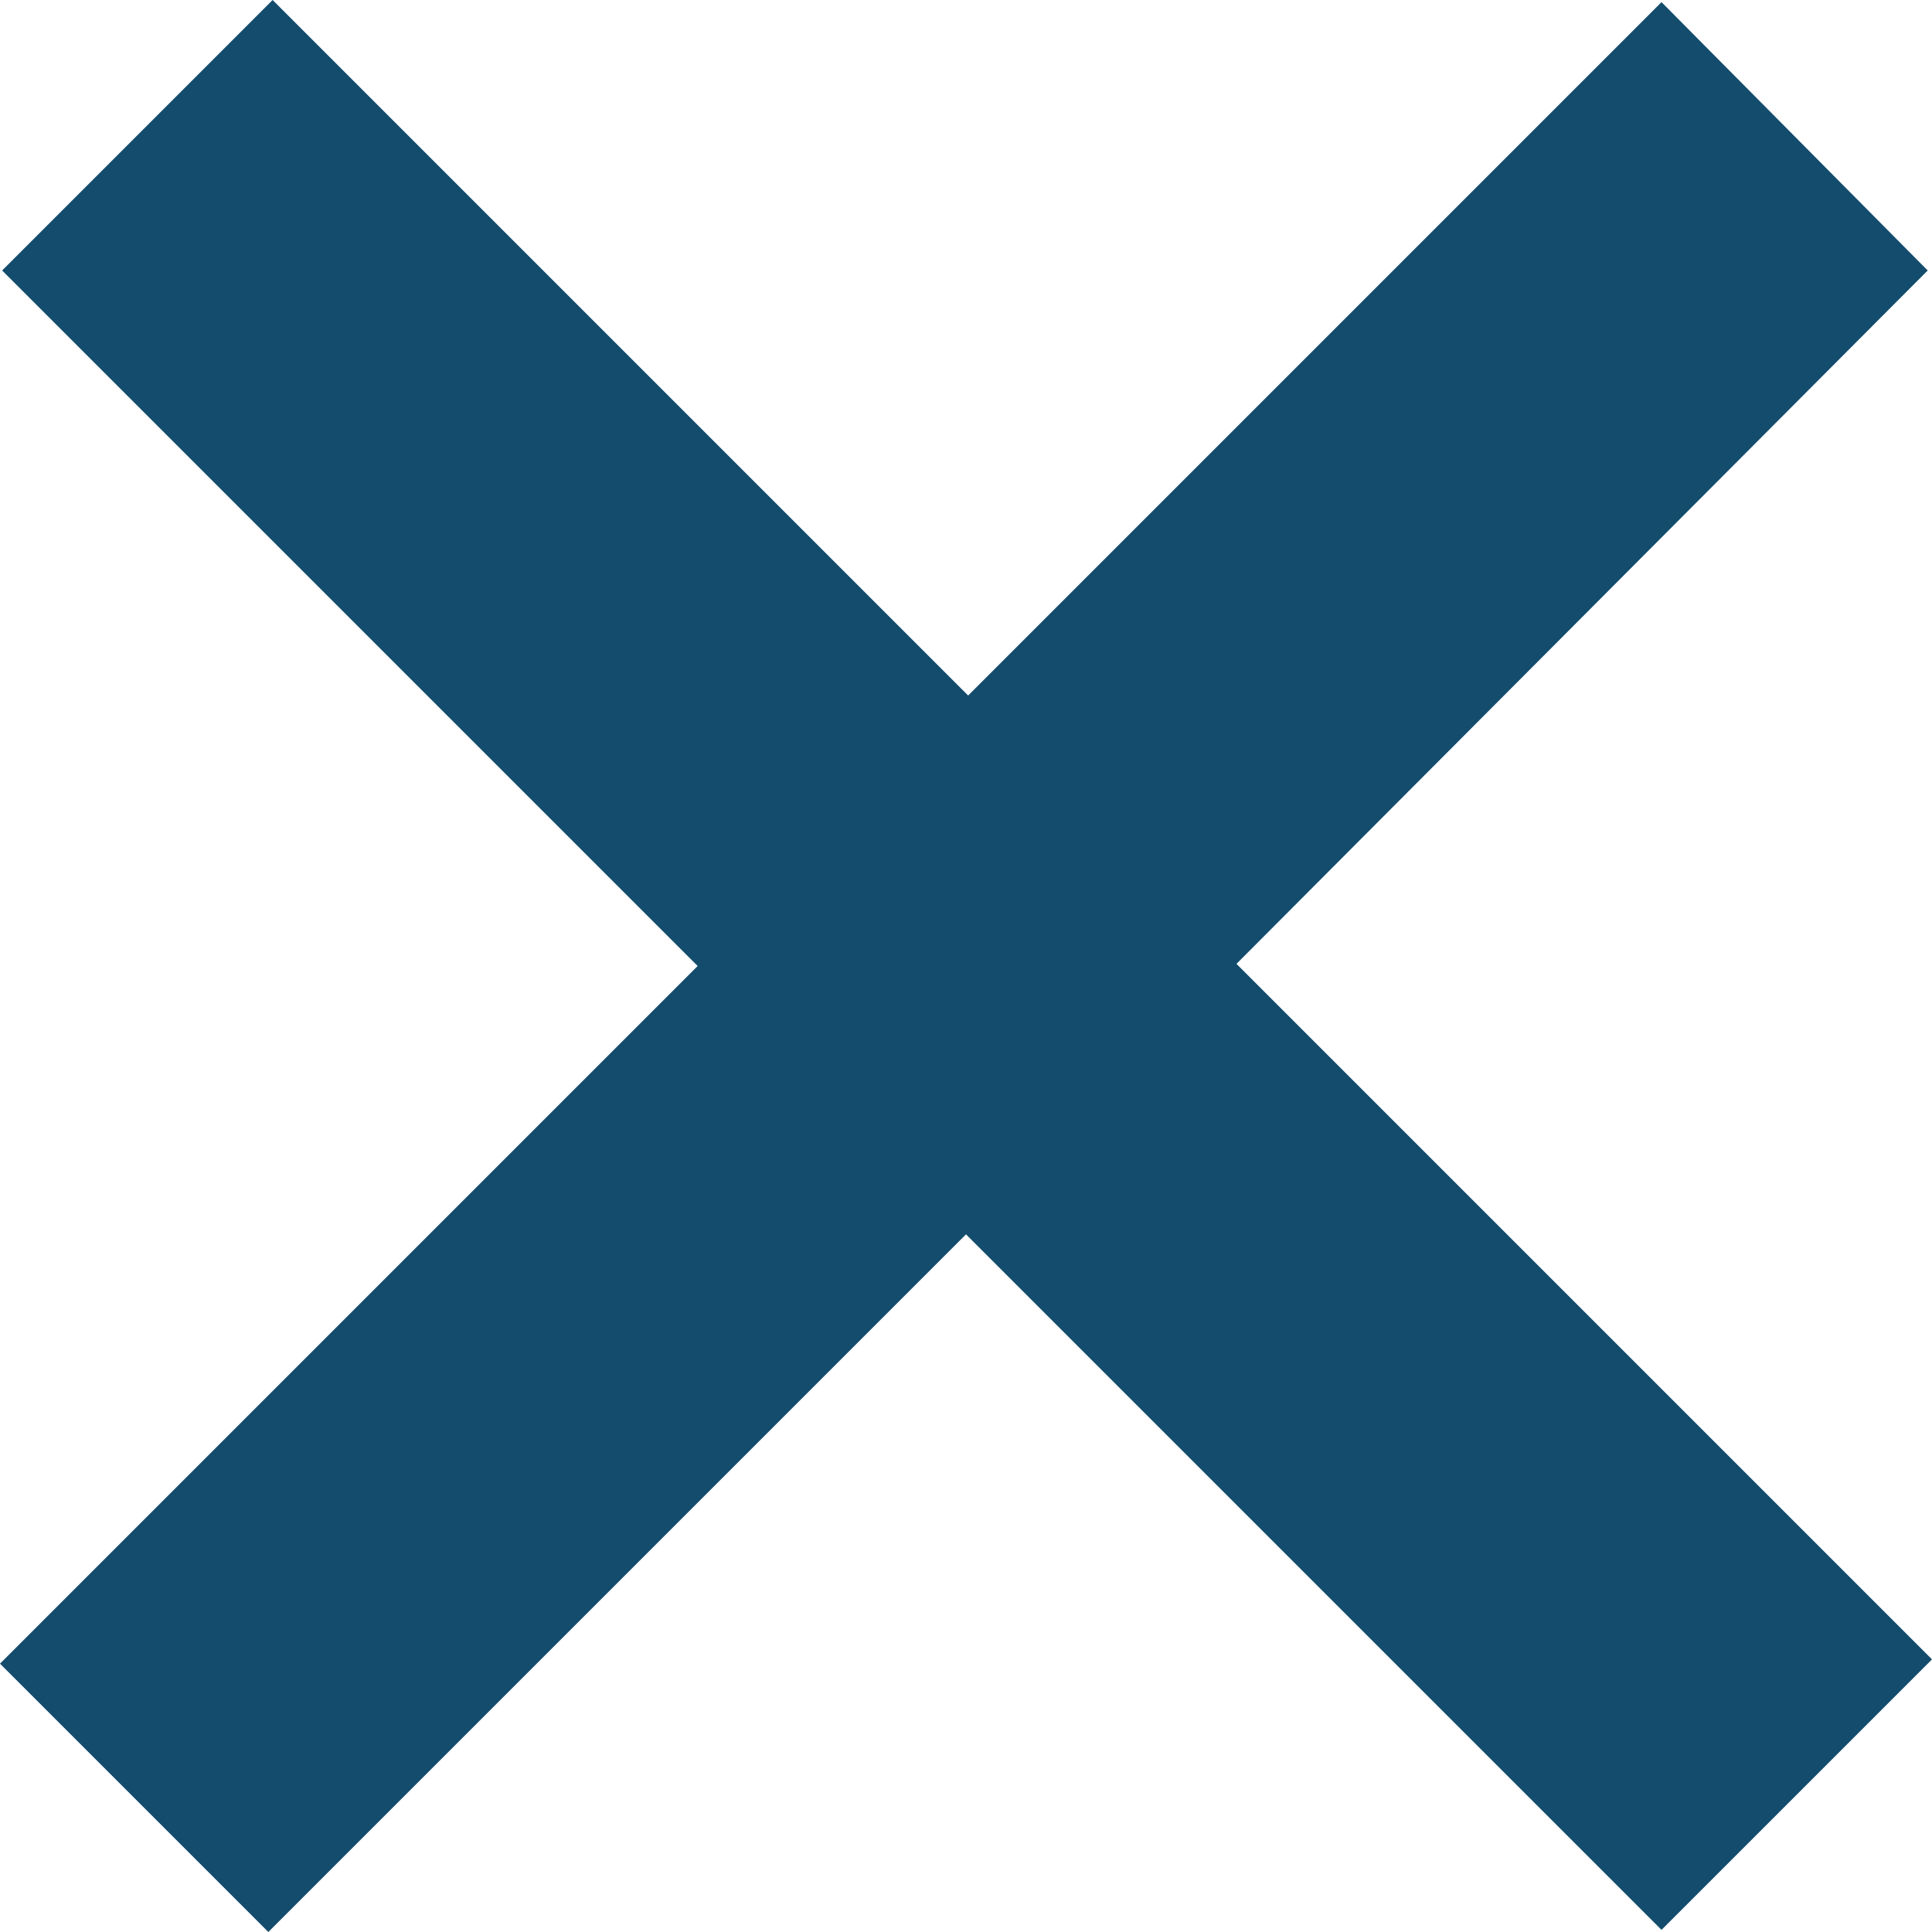
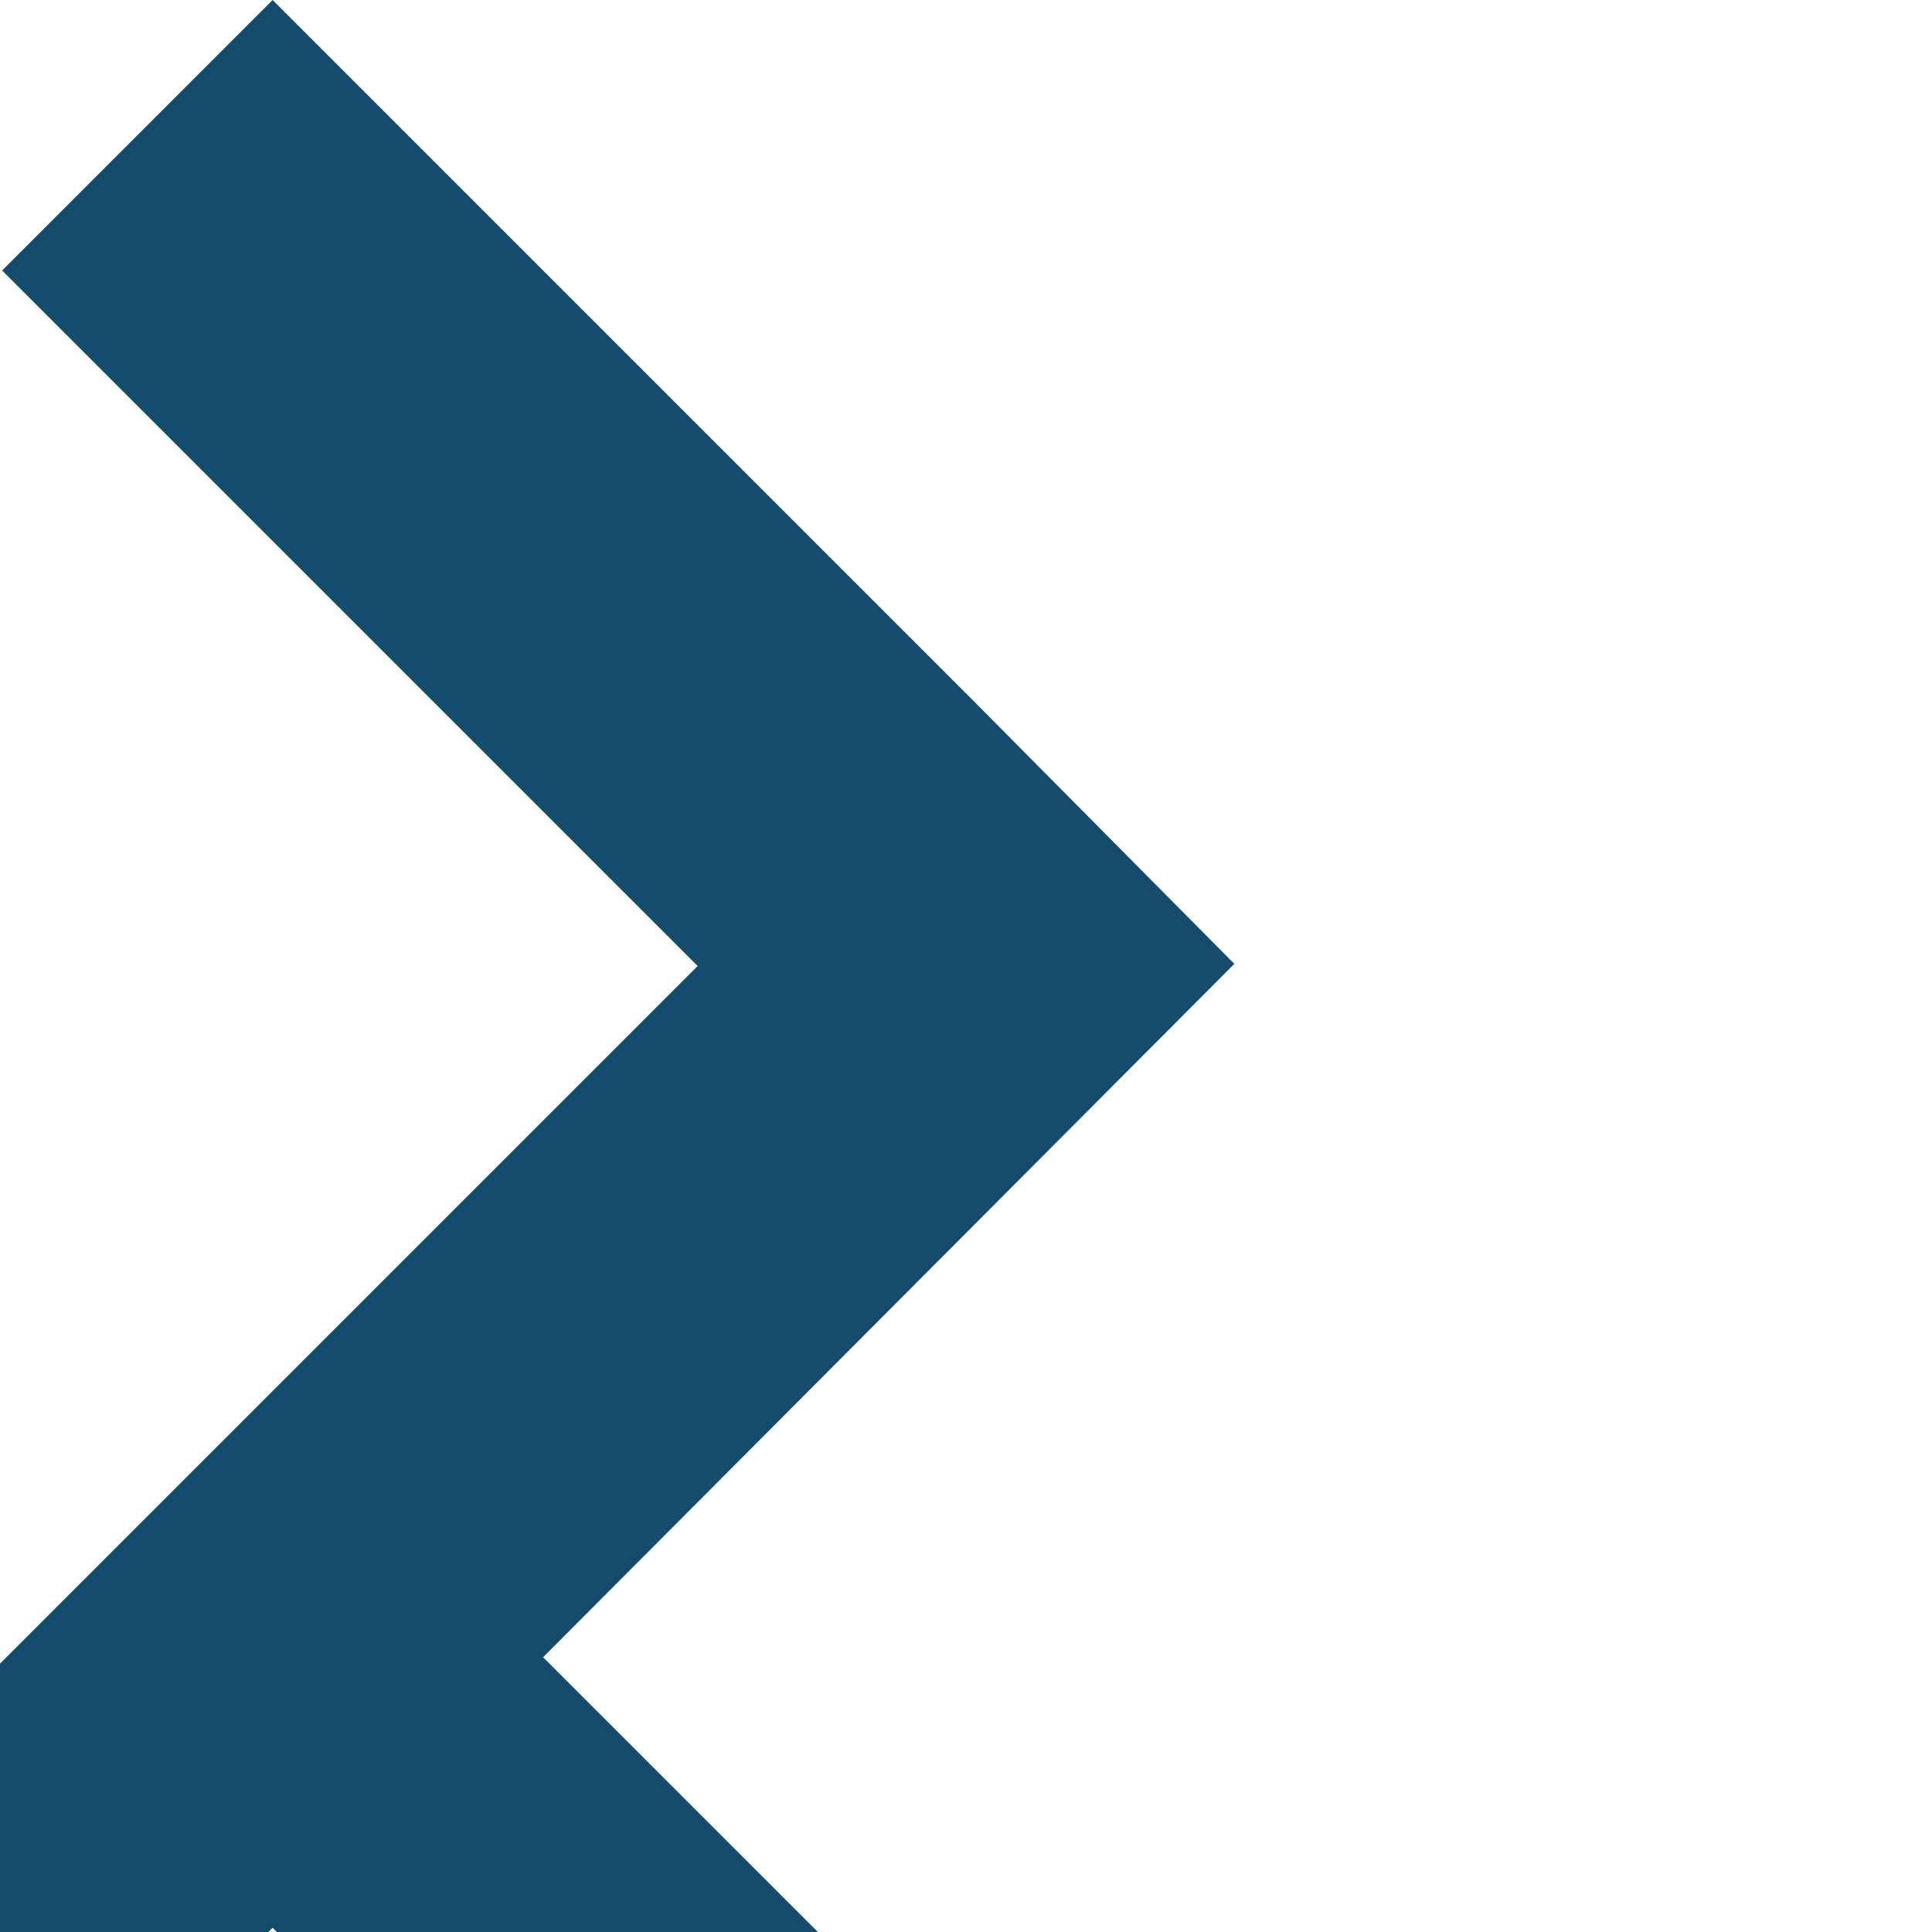
<svg xmlns="http://www.w3.org/2000/svg" id="_レイヤー_2" data-name="レイヤー 2" width="9" height="9" viewBox="0 0 9 9">
  <defs>
    <style>
      .cls-1 {
        fill: #134c6c;
        stroke-width: 0px;
      }
    </style>
  </defs>
  <g id="contents">
-     <path class="cls-1" d="M0,7.75l3.25-3.25L.01,1.26,1.27,0l3.24,3.24L7.74.01l1.24,1.25-3.22,3.23,3.24,3.24-1.26,1.26-3.24-3.24-3.25,3.25-1.25-1.25Z" />
+     <path class="cls-1" d="M0,7.75l3.25-3.25L.01,1.26,1.27,0l3.24,3.24l1.24,1.25-3.22,3.23,3.24,3.24-1.26,1.26-3.24-3.24-3.25,3.25-1.25-1.25Z" />
  </g>
</svg>